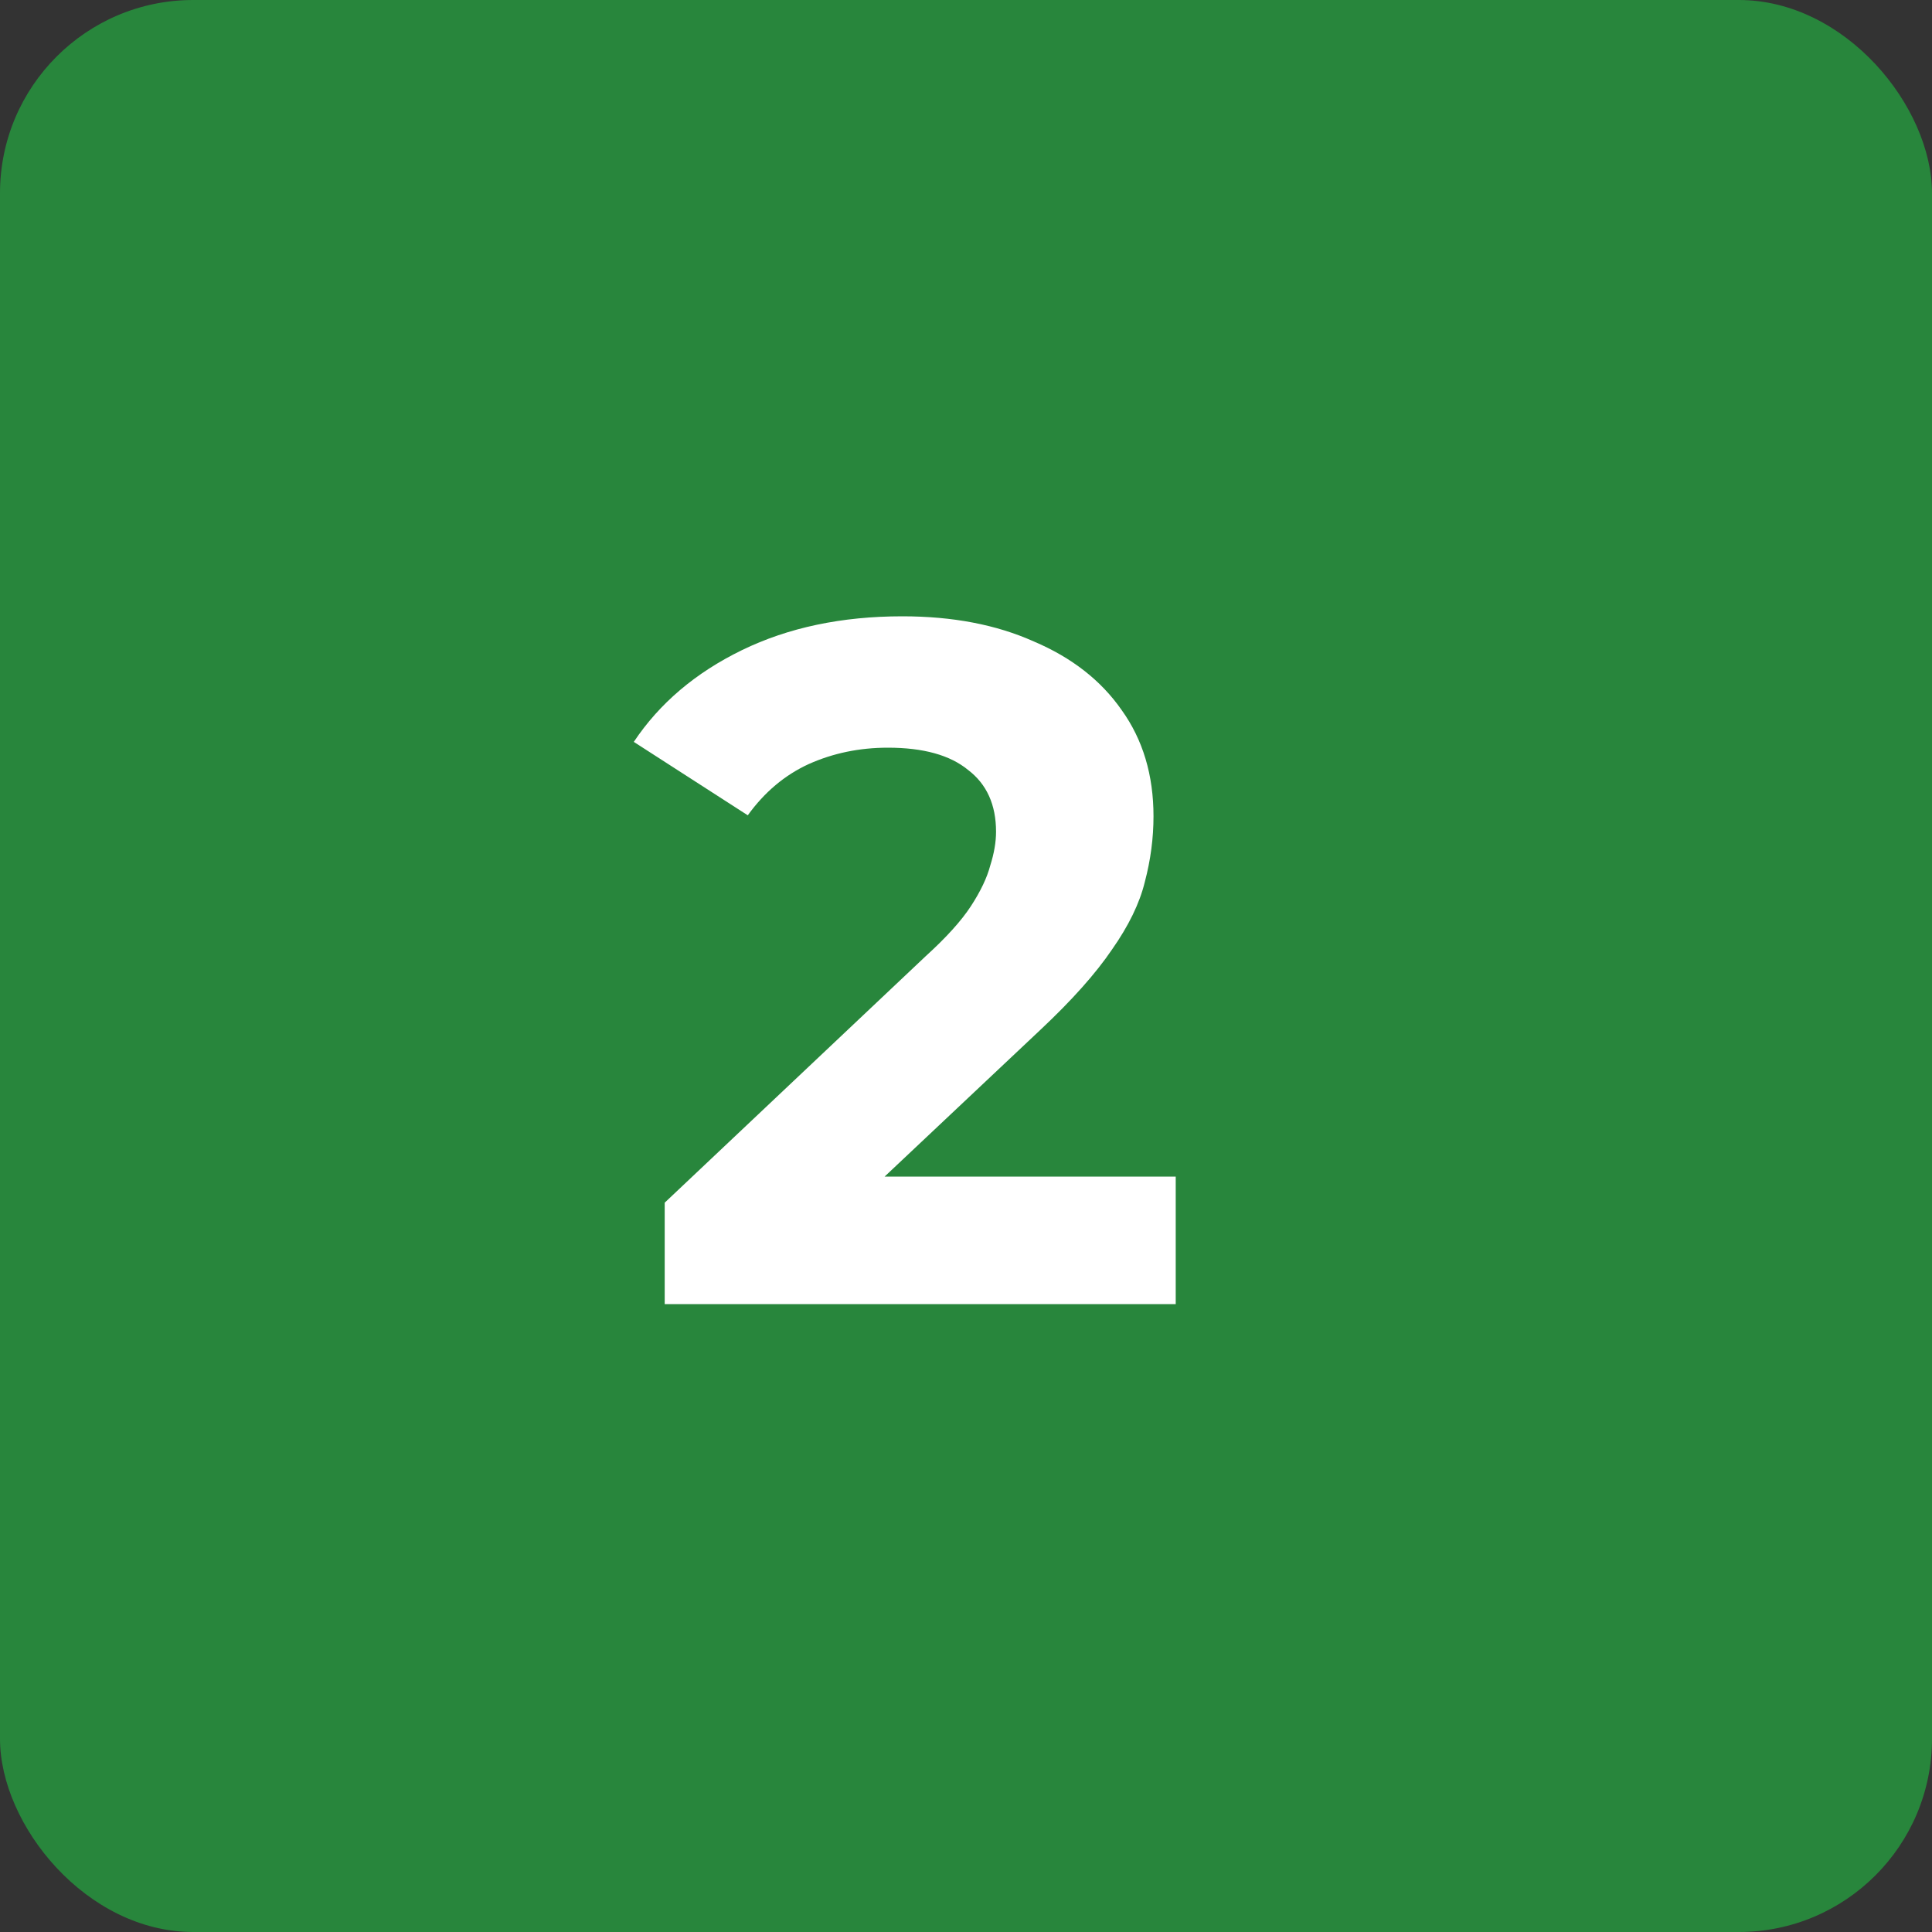
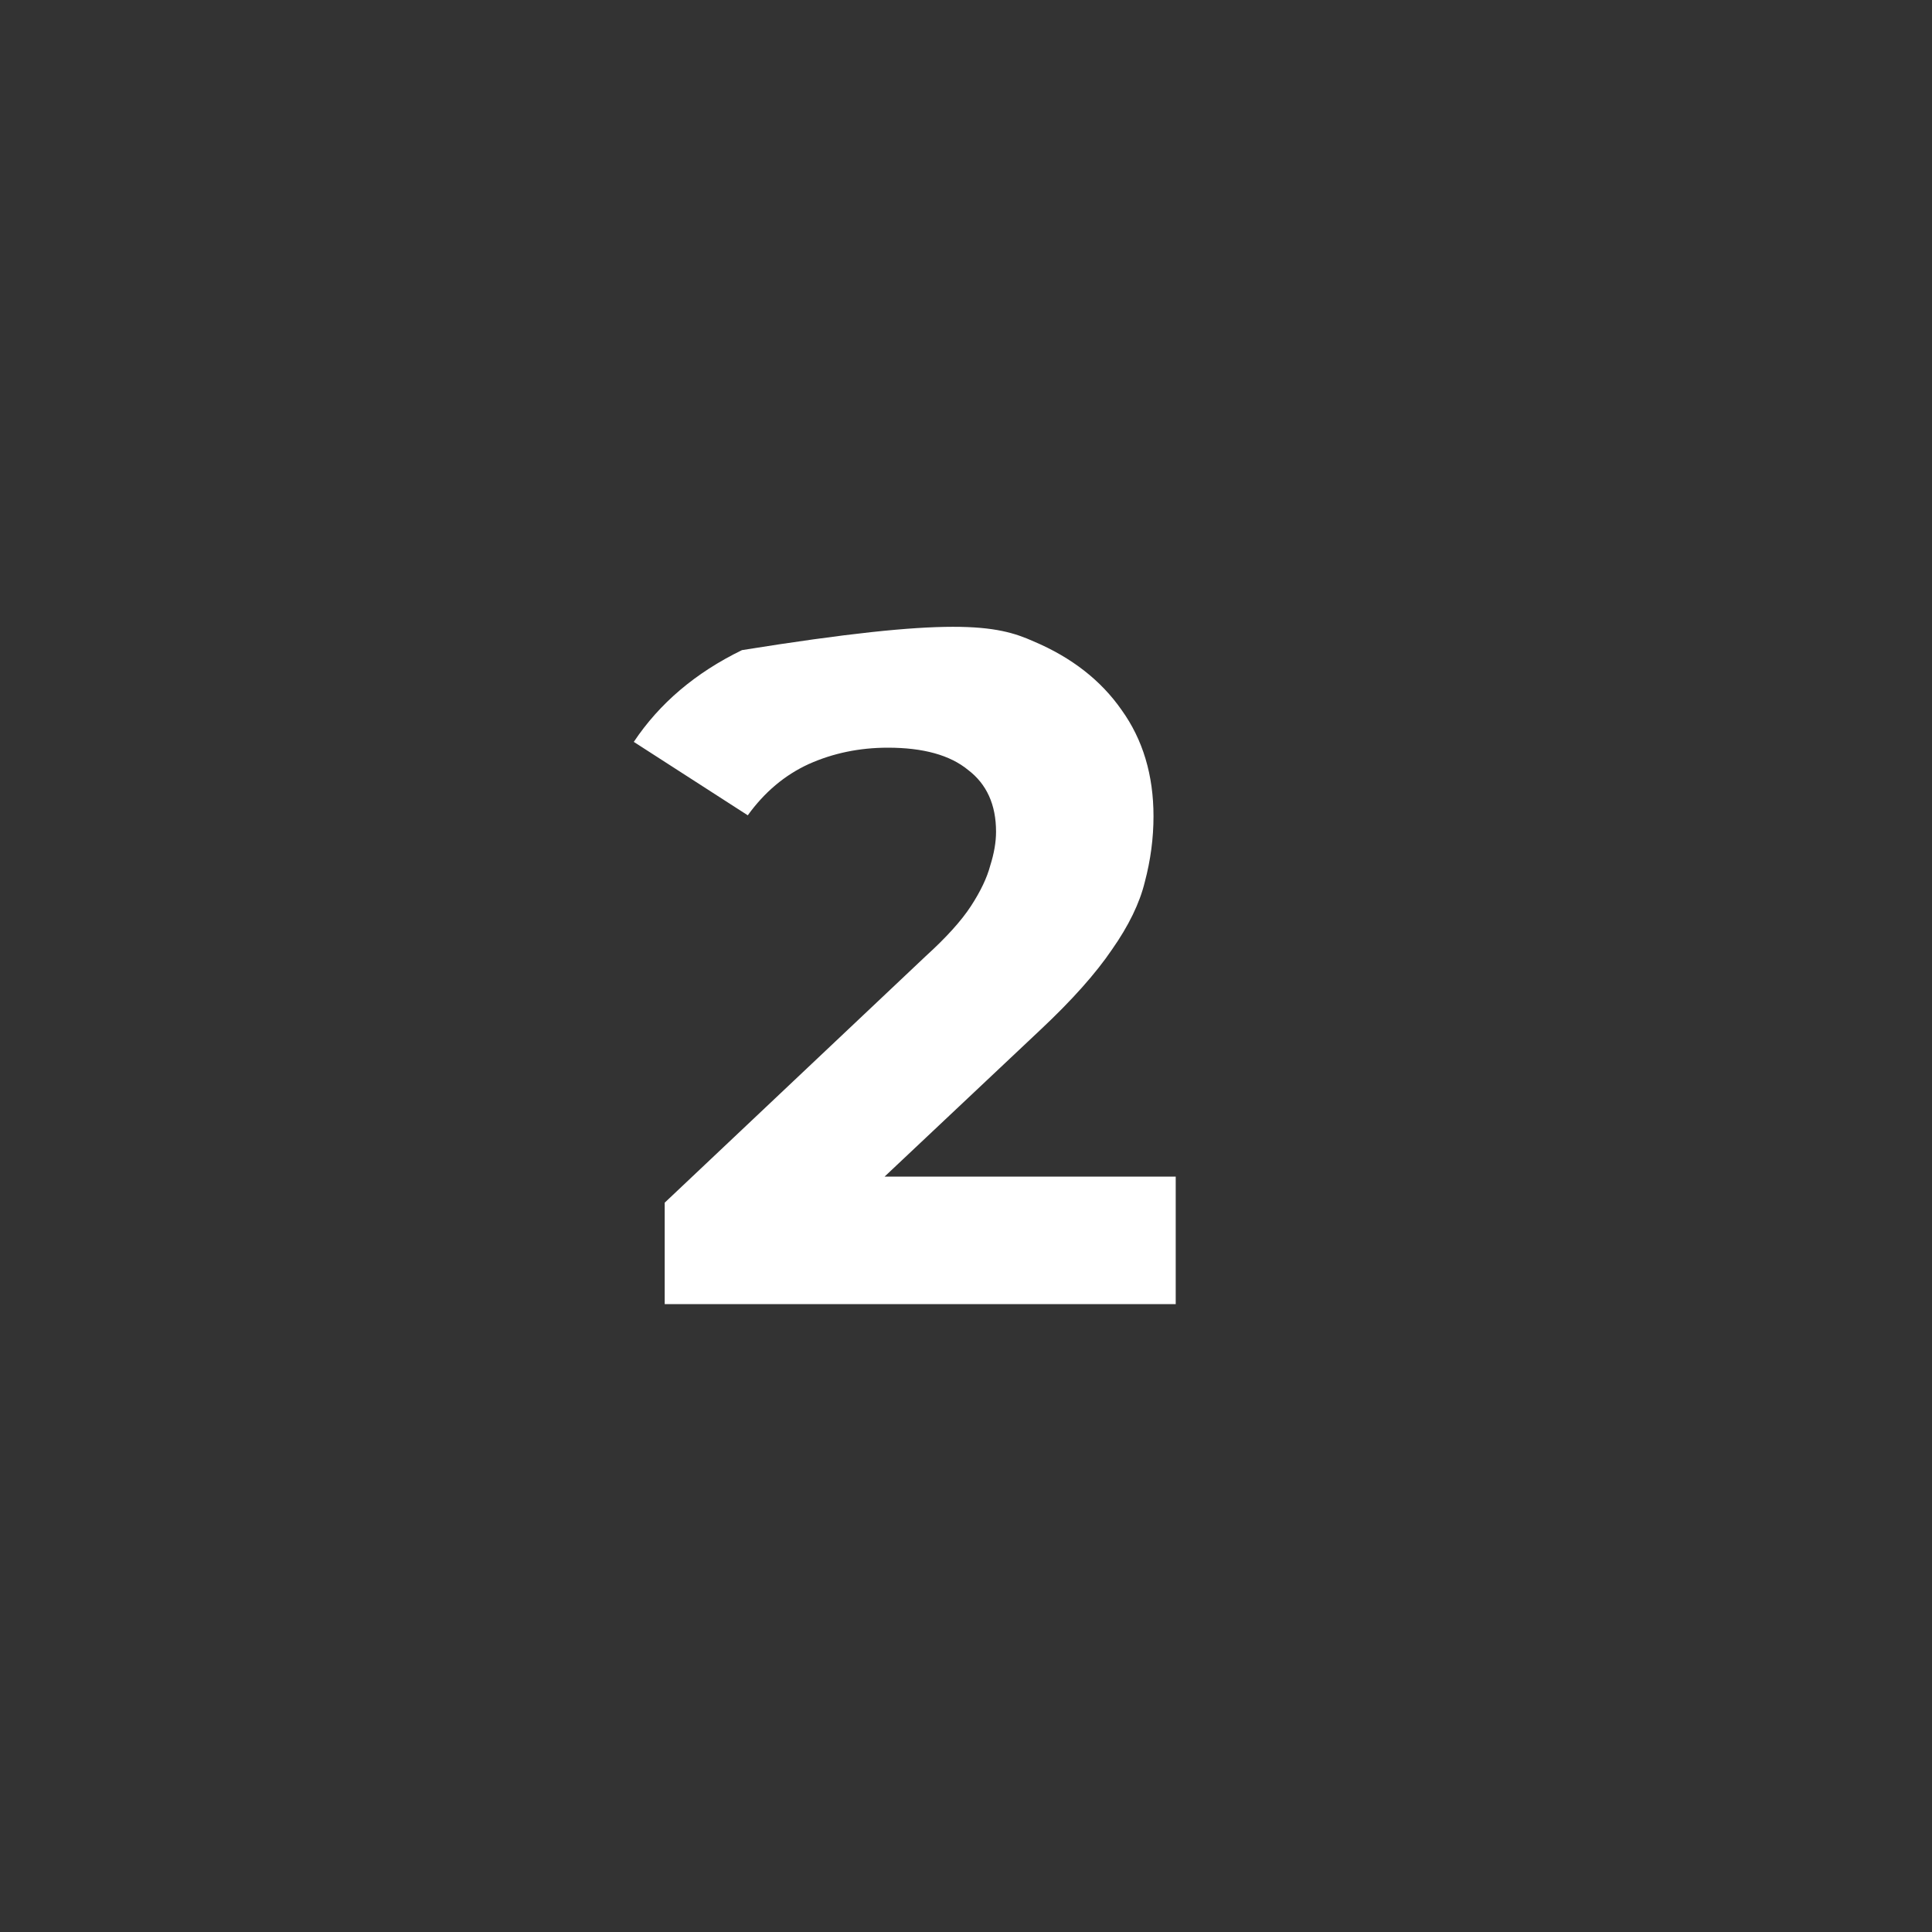
<svg xmlns="http://www.w3.org/2000/svg" width="40" height="40" viewBox="0 0 40 40" fill="none">
  <rect x="0" y="0" width="40" height="40" fill="#333333" stroke="none" />
-   <rect width="40" height="40" rx="4" fill="#28863C" />
-   <path d="M13.762 27V24.9L19.162 19.8C19.588 19.413 19.902 19.067 20.102 18.76C20.302 18.453 20.435 18.173 20.502 17.92C20.582 17.667 20.622 17.433 20.622 17.22C20.622 16.66 20.428 16.233 20.042 15.94C19.668 15.633 19.115 15.48 18.382 15.48C17.795 15.48 17.248 15.593 16.742 15.82C16.248 16.047 15.828 16.4 15.482 16.88L13.122 15.36C13.655 14.56 14.402 13.927 15.362 13.46C16.322 12.993 17.428 12.76 18.682 12.76C19.722 12.76 20.628 12.933 21.402 13.28C22.188 13.613 22.795 14.087 23.222 14.7C23.662 15.313 23.882 16.047 23.882 16.9C23.882 17.353 23.822 17.807 23.702 18.26C23.595 18.7 23.368 19.167 23.022 19.66C22.688 20.153 22.195 20.707 21.542 21.32L17.062 25.54L16.442 24.36H24.342V27H13.762Z" fill="white" />
+   <path d="M13.762 27V24.9L19.162 19.8C19.588 19.413 19.902 19.067 20.102 18.76C20.302 18.453 20.435 18.173 20.502 17.92C20.582 17.667 20.622 17.433 20.622 17.22C20.622 16.66 20.428 16.233 20.042 15.94C19.668 15.633 19.115 15.48 18.382 15.48C17.795 15.48 17.248 15.593 16.742 15.82C16.248 16.047 15.828 16.4 15.482 16.88L13.122 15.36C13.655 14.56 14.402 13.927 15.362 13.46C19.722 12.76 20.628 12.933 21.402 13.28C22.188 13.613 22.795 14.087 23.222 14.7C23.662 15.313 23.882 16.047 23.882 16.9C23.882 17.353 23.822 17.807 23.702 18.26C23.595 18.7 23.368 19.167 23.022 19.66C22.688 20.153 22.195 20.707 21.542 21.32L17.062 25.54L16.442 24.36H24.342V27H13.762Z" fill="white" />
</svg>